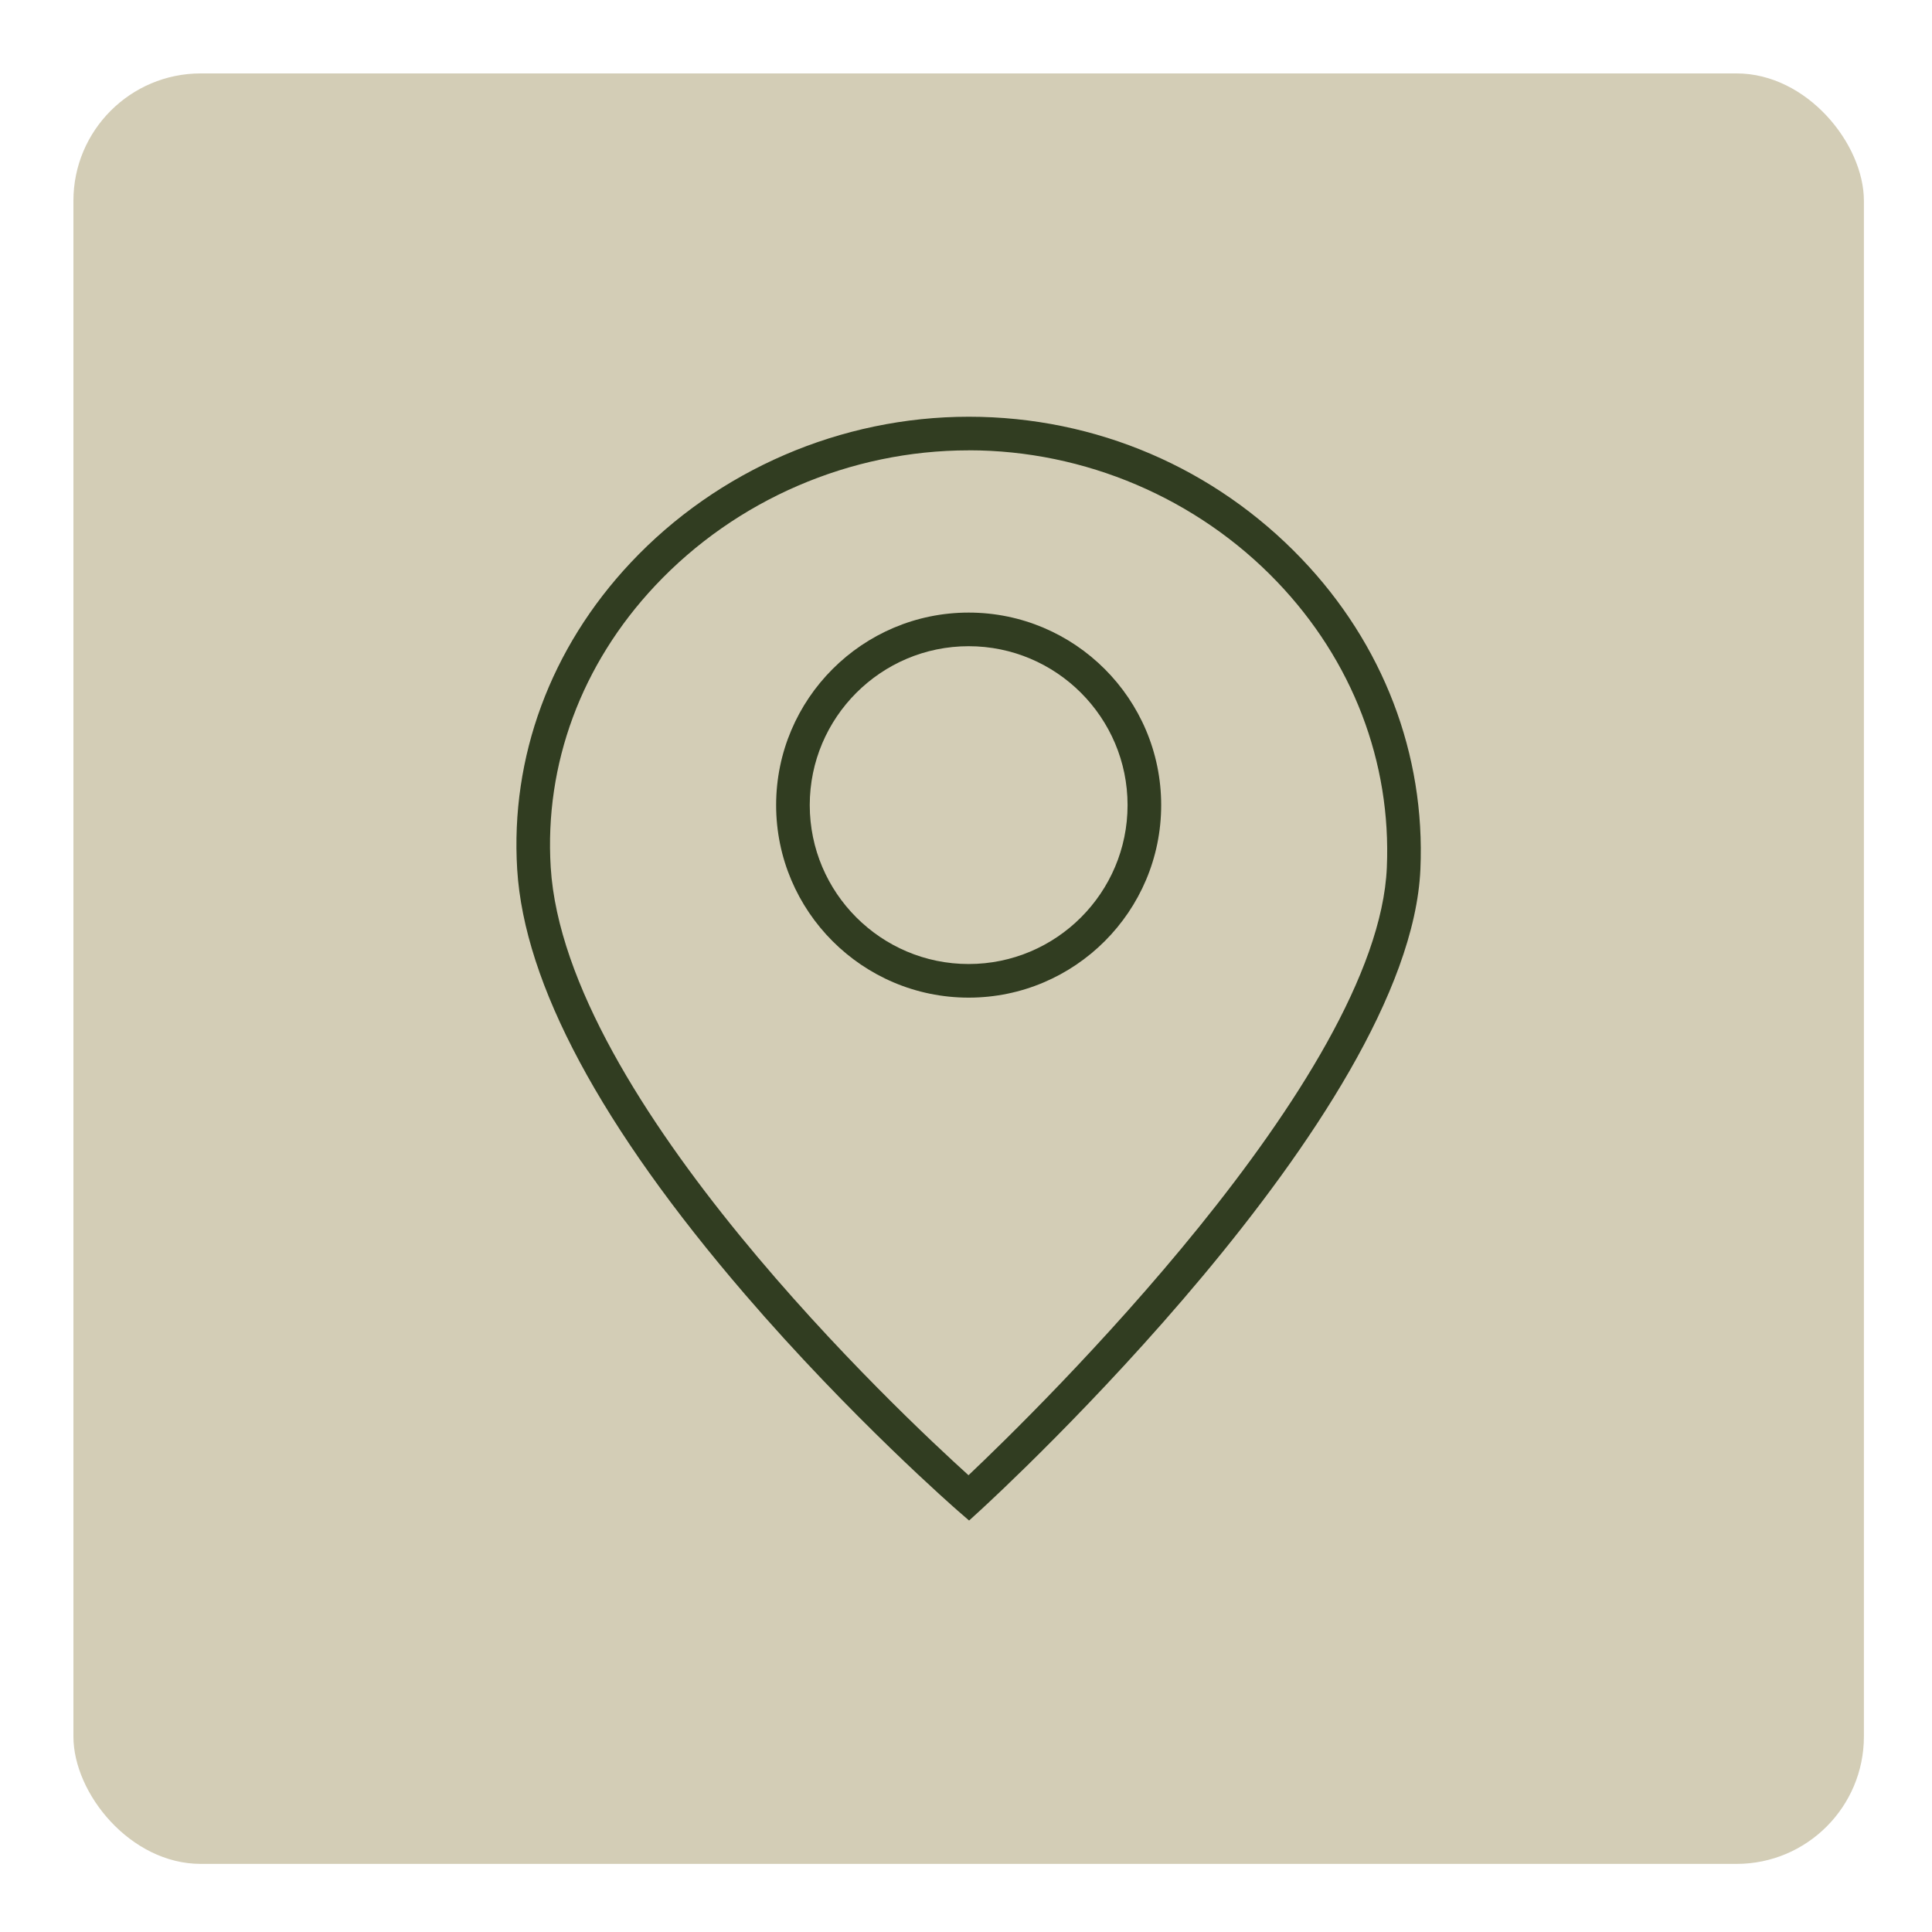
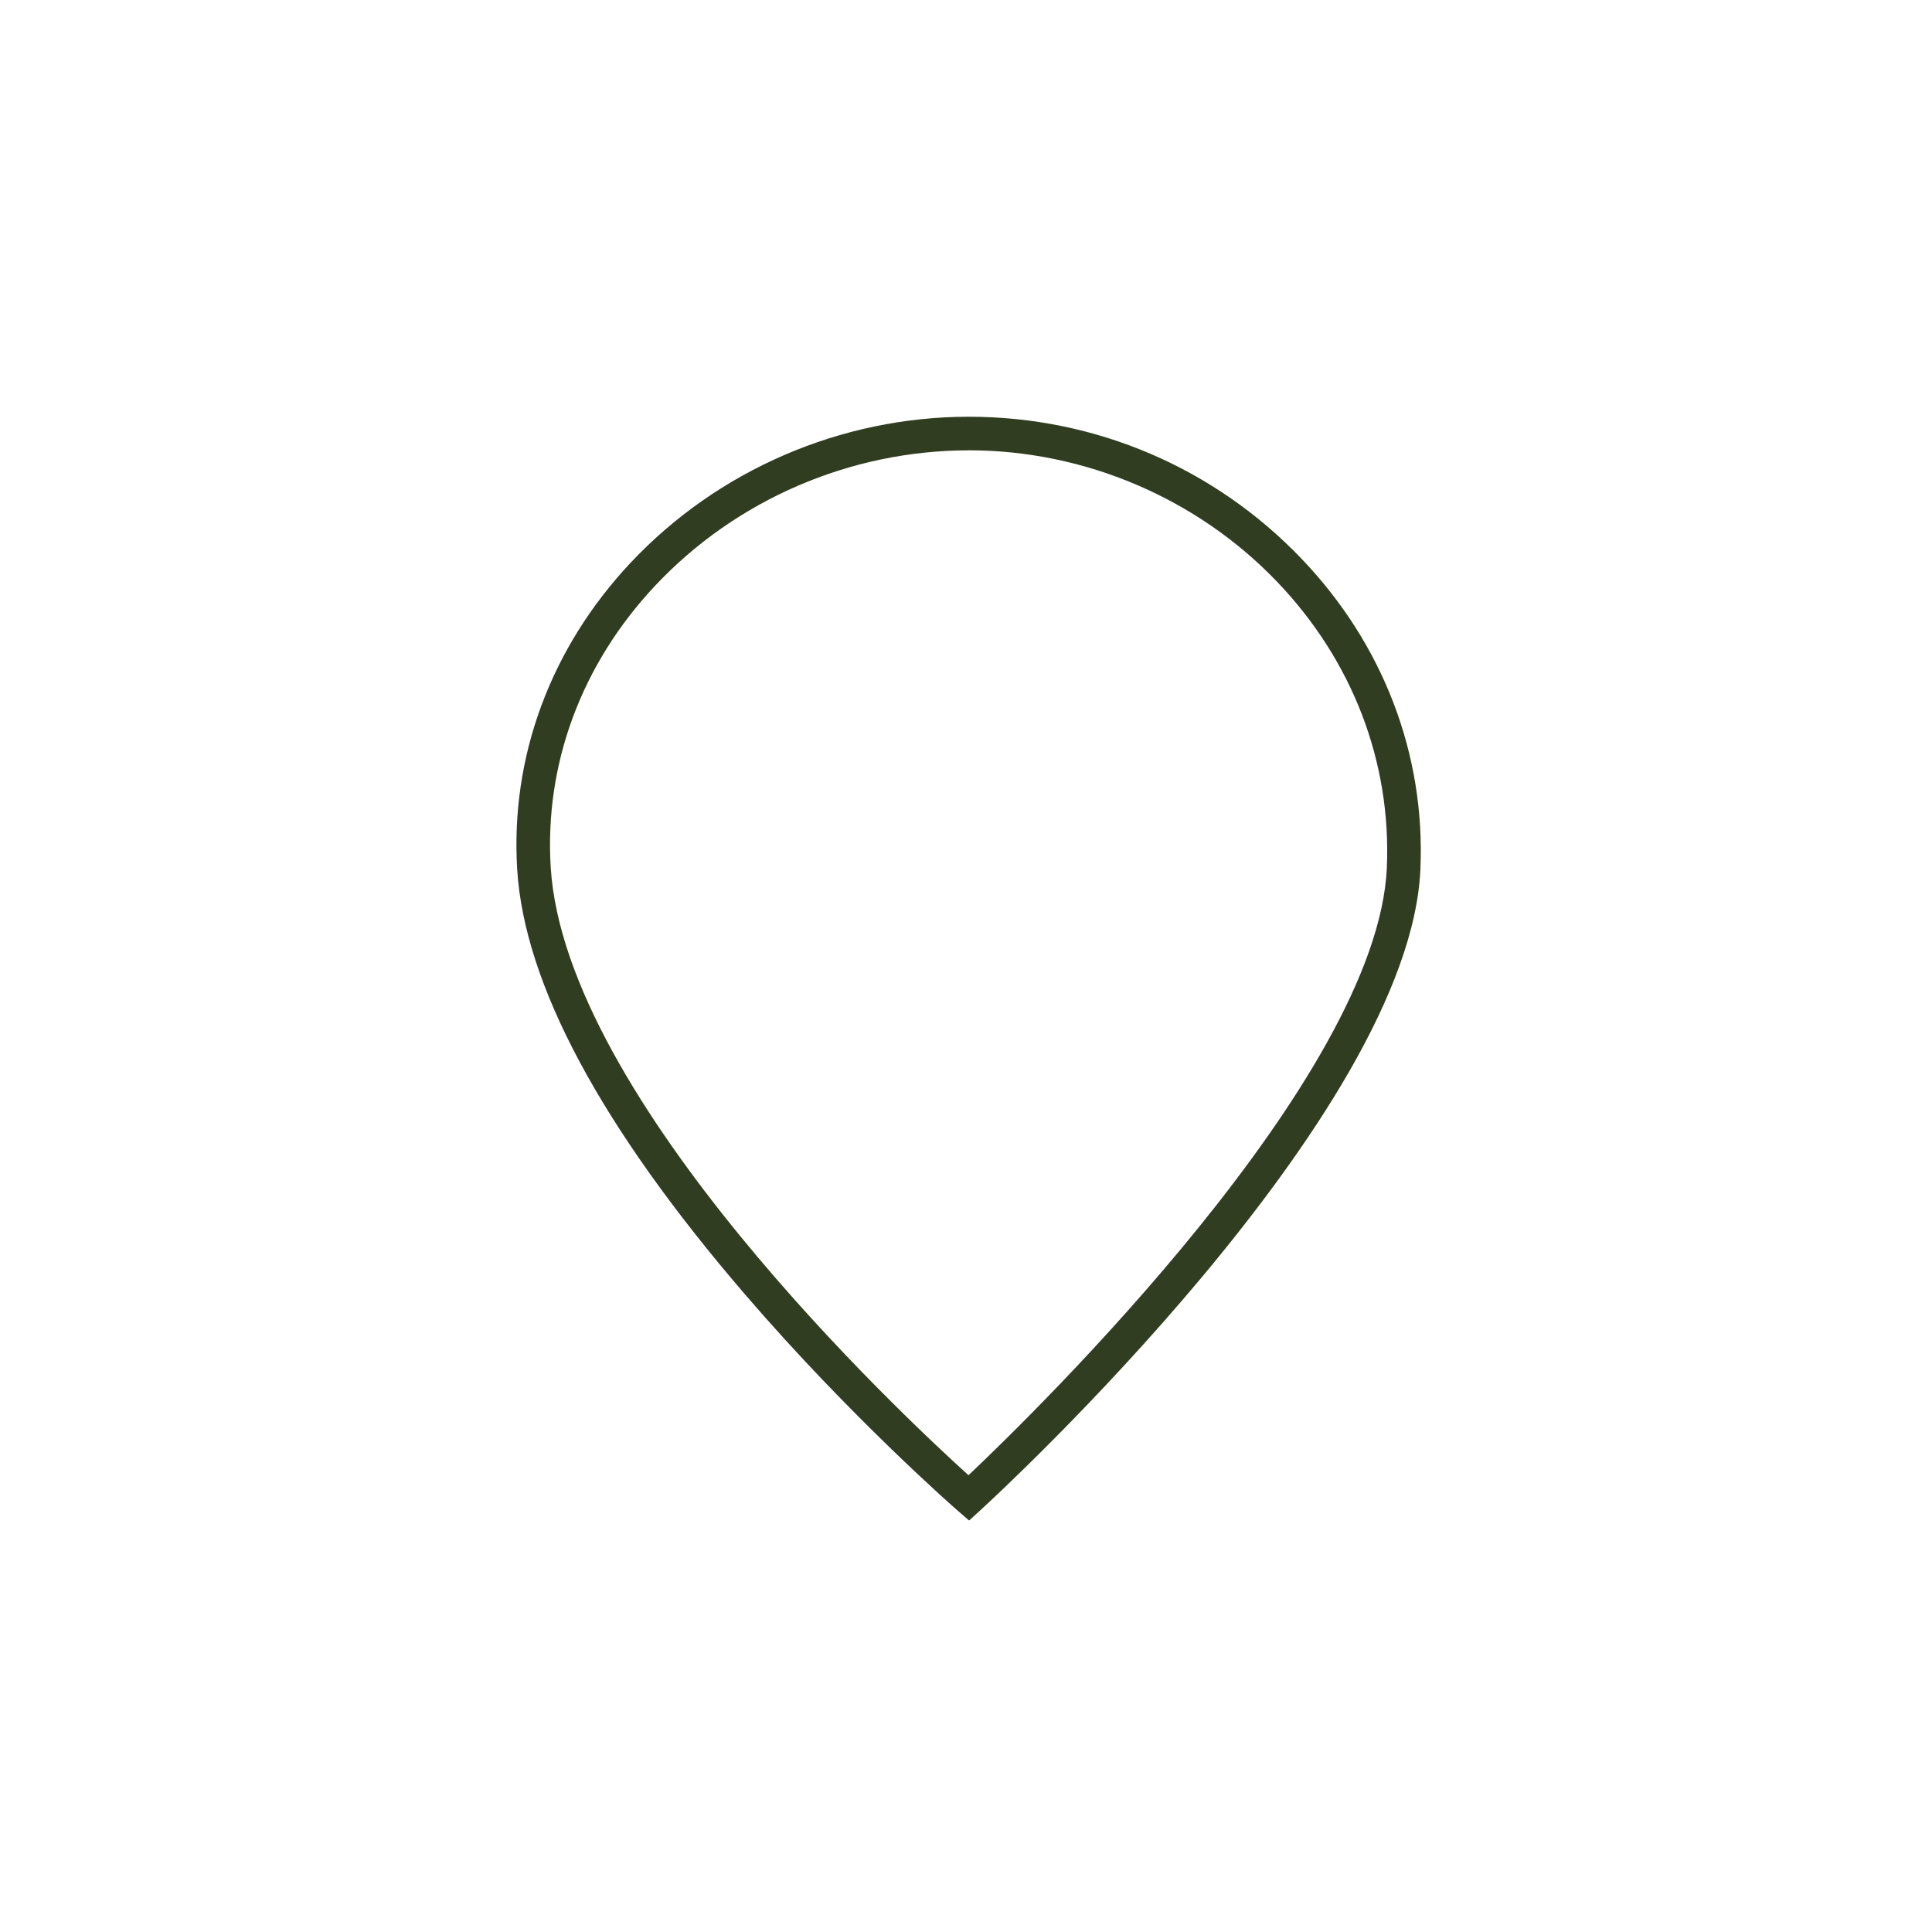
<svg xmlns="http://www.w3.org/2000/svg" id="Capa_1" data-name="Capa 1" viewBox="0 0 400 400">
  <defs>
    <style>      .cls-1 {        fill: #313d21;      }      .cls-2 {        fill: #d3cdb6;      }    </style>
  </defs>
-   <rect class="cls-2" x="15.2" y="15.2" width="370.7" height="370.7" rx="26.37" ry="26.37" />
  <g>
-     <path class="cls-1" d="M200.55,206.55c-21.98,0-39.86-17.88-39.86-39.86s17.88-39.86,39.86-39.86,39.86,17.88,39.86,39.86-17.88,39.86-39.86,39.86ZM200.55,133.79c-18.14,0-32.9,14.76-32.9,32.9s14.76,32.9,32.9,32.9,32.9-14.76,32.9-32.9-14.76-32.9-32.9-32.9Z" />
    <path class="cls-1" d="M200.64,314.81l-2.34-2.03c-.22-.19-22.1-19.25-44.09-44.83-29.81-34.68-45.67-64.27-47.13-87.94-1.44-23.3,6.9-45.86,23.5-63.52,18.04-19.2,43.56-30.21,70-30.21s50.99,10.7,68.86,29.37c16.93,17.68,25.68,40.51,24.64,64.3-2.21,50.9-87.53,129.46-91.16,132.78l-2.29,2.09ZM200.58,93.24c-24.53,0-48.2,10.21-64.93,28.01-15.27,16.24-22.95,36.96-21.63,58.32,2.98,48.12,72.74,113.43,86.5,125.86,13.76-13.02,84.72-82.21,86.61-125.8.95-21.87-7.12-42.89-22.72-59.18-16.56-17.3-39.83-27.22-63.83-27.22Z" />
  </g>
</svg>